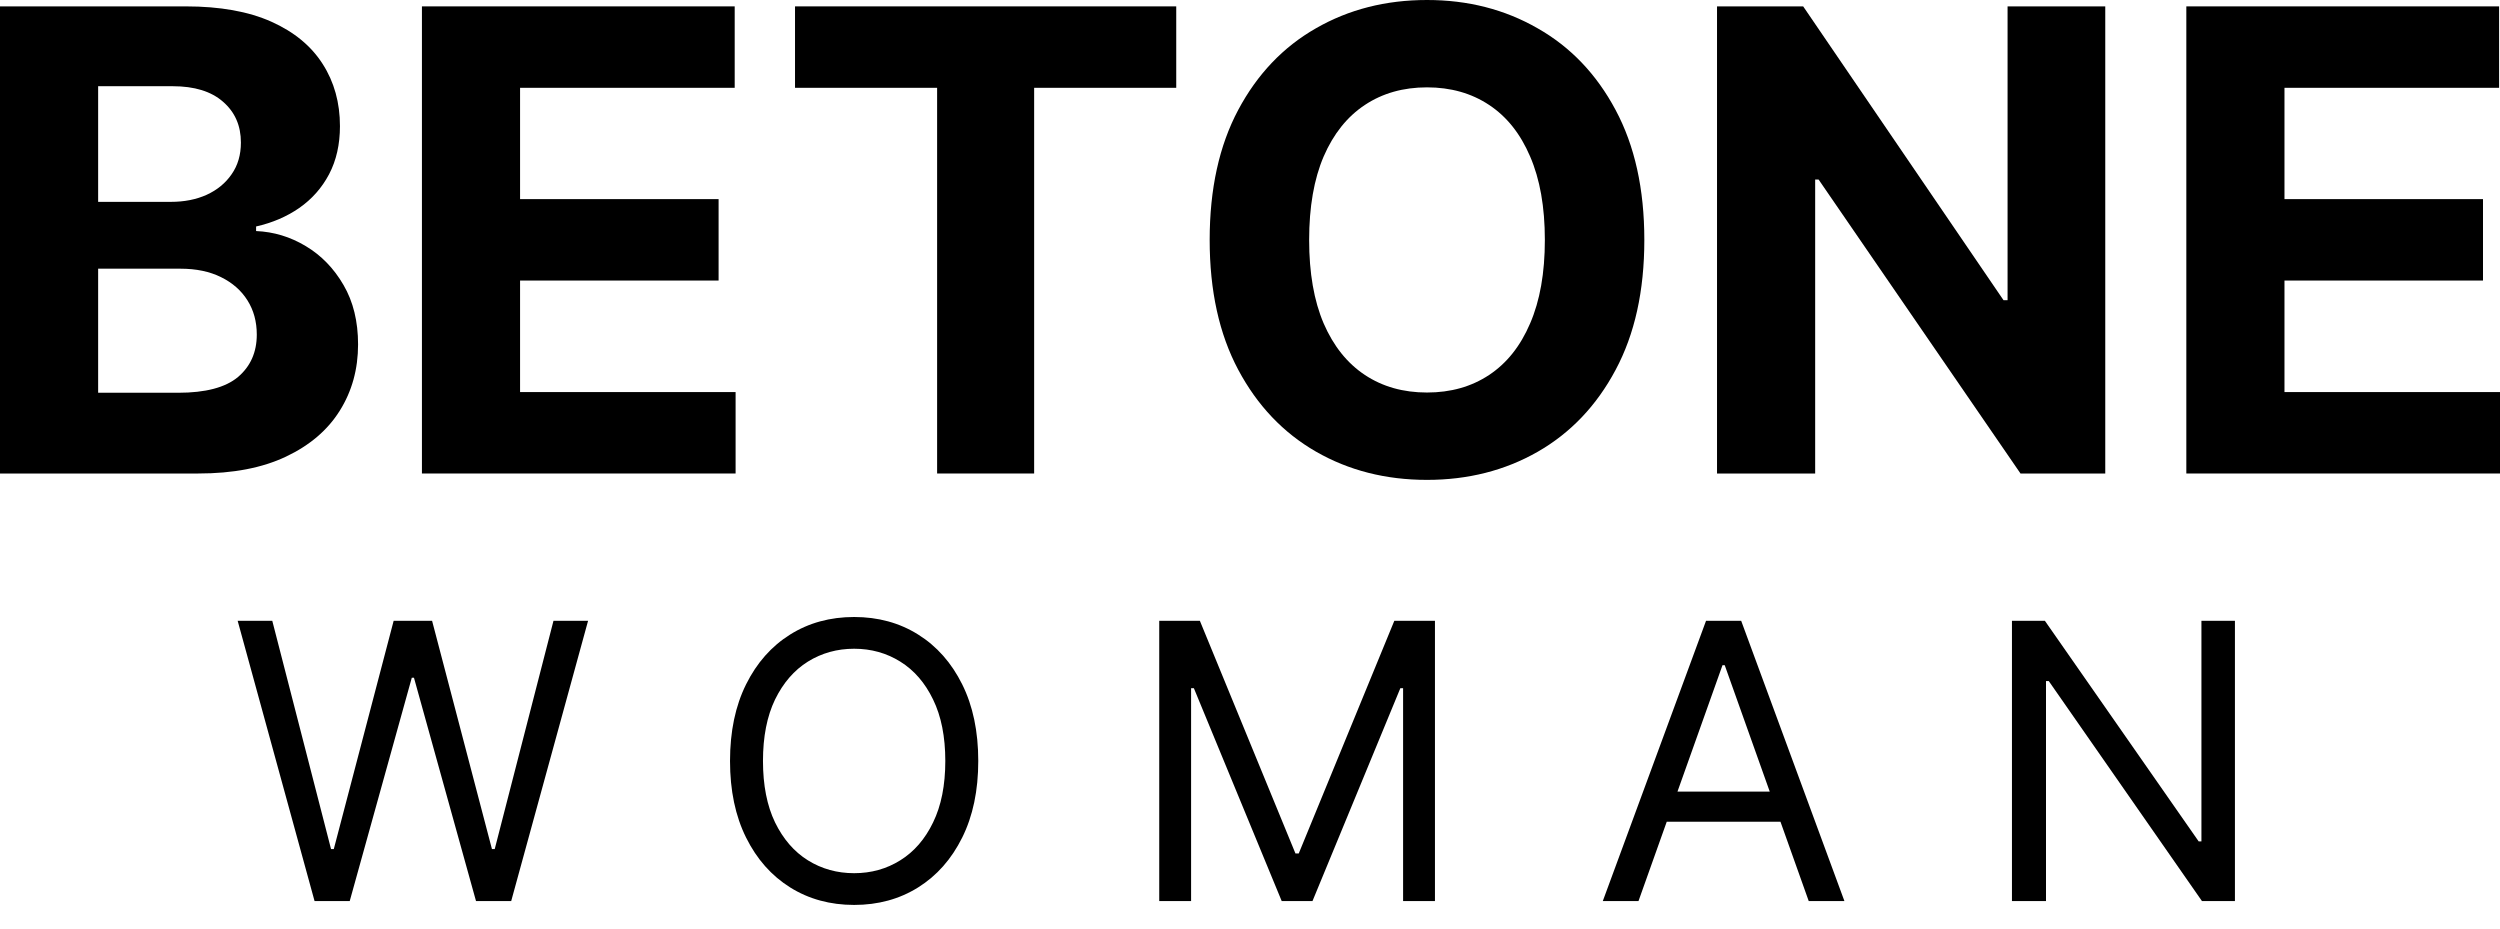
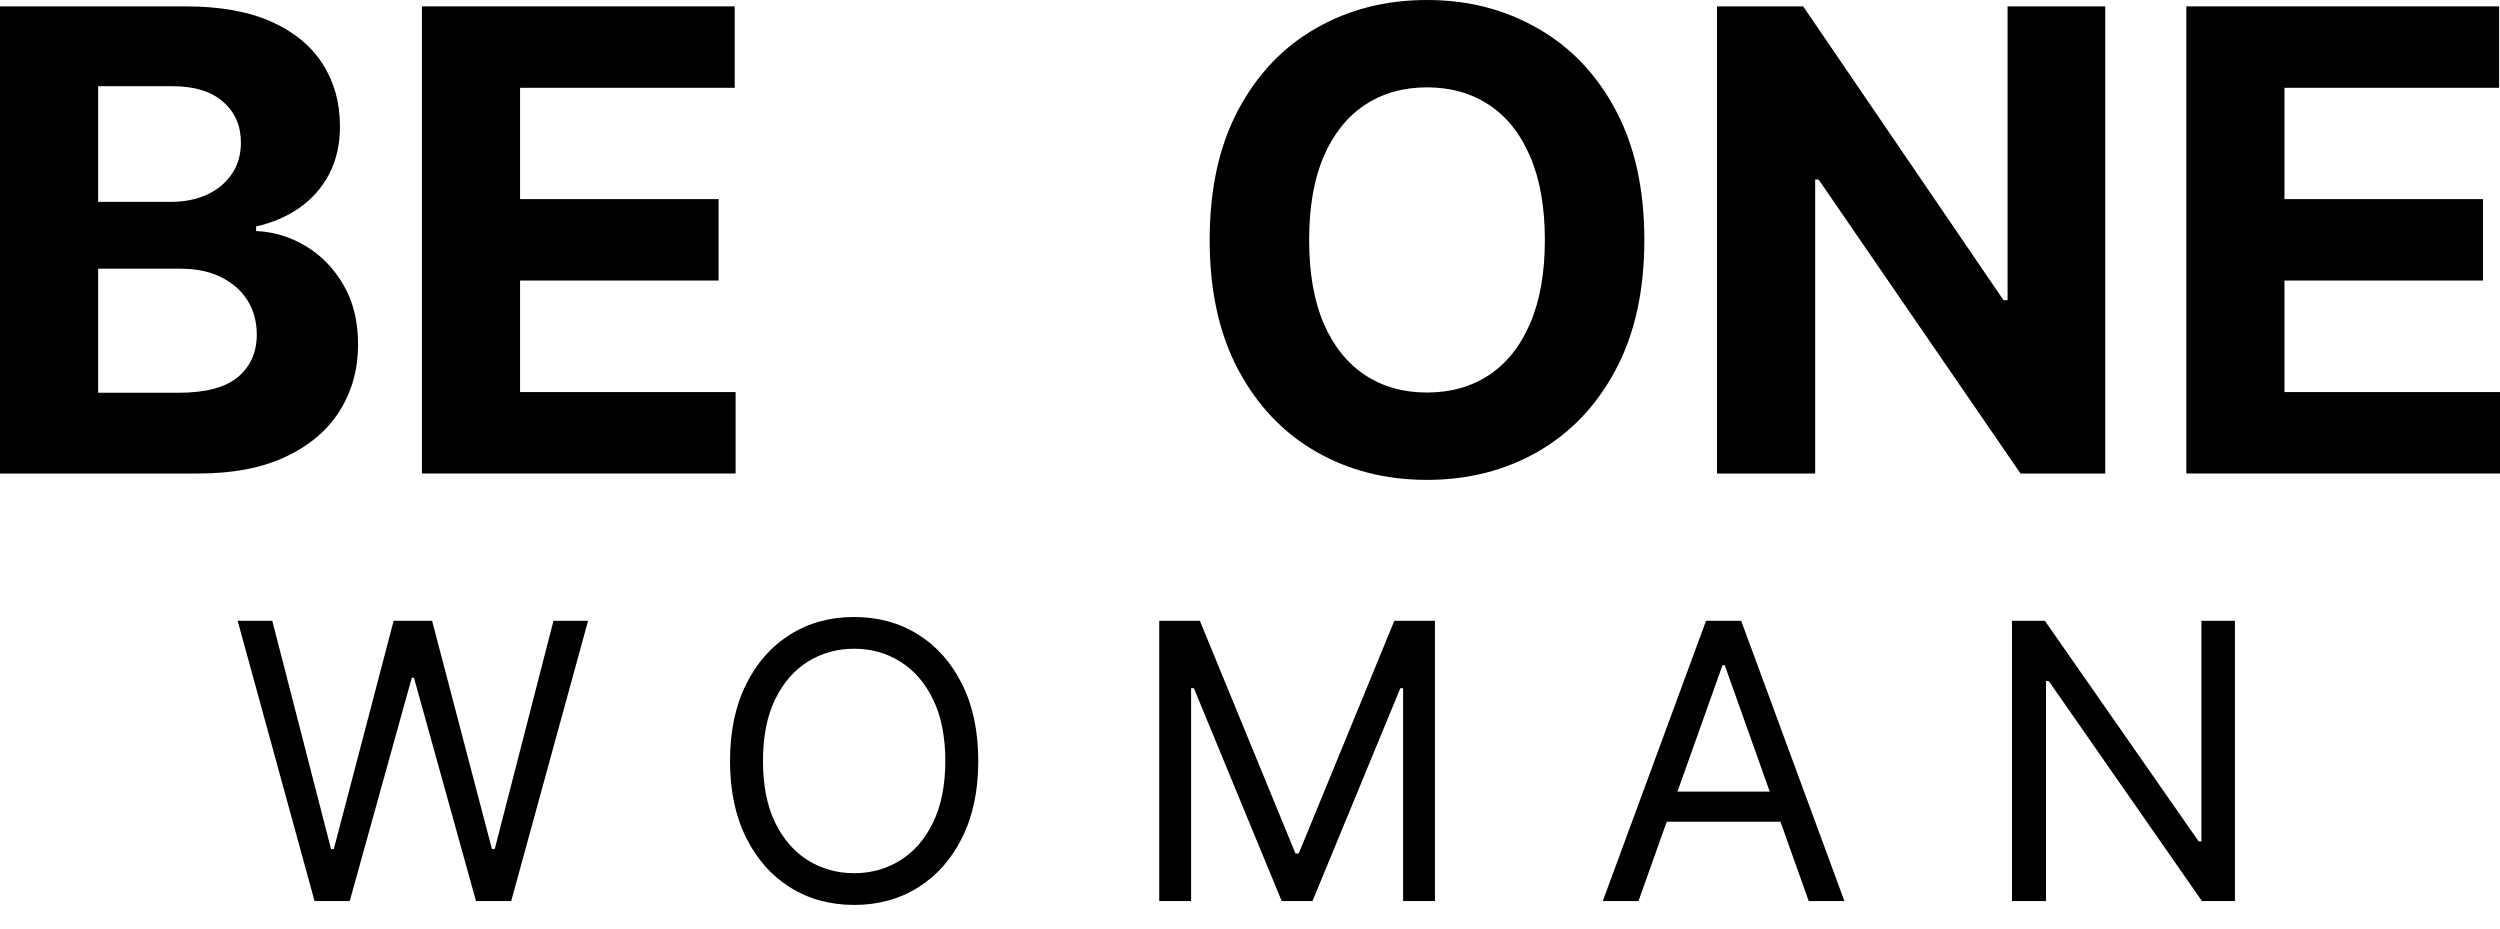
<svg xmlns="http://www.w3.org/2000/svg" width="105" height="39" viewBox="0 0 105 39" fill="none">
  <path d="M0 19.887V0.268H7.805C9.239 0.268 10.436 0.482 11.394 0.91C12.352 1.338 13.072 1.932 13.555 2.692C14.037 3.445 14.278 4.314 14.278 5.298C14.278 6.064 14.126 6.738 13.821 7.319C13.517 7.894 13.098 8.366 12.565 8.737C12.038 9.101 11.435 9.359 10.756 9.512V9.704C11.498 9.736 12.193 9.947 12.841 10.336C13.494 10.726 14.024 11.272 14.43 11.974C14.836 12.671 15.039 13.501 15.039 14.465C15.039 15.506 14.782 16.435 14.268 17.253C13.761 18.064 13.009 18.706 12.012 19.178C11.016 19.651 9.788 19.887 8.329 19.887H0ZM4.122 16.496H7.482C8.63 16.496 9.468 16.276 9.995 15.835C10.521 15.388 10.785 14.794 10.785 14.053C10.785 13.51 10.655 13.031 10.394 12.616C10.134 12.201 9.763 11.876 9.281 11.639C8.805 11.403 8.237 11.285 7.577 11.285H4.122V16.496ZM4.122 8.478H7.177C7.742 8.478 8.243 8.379 8.681 8.181C9.125 7.977 9.474 7.689 9.728 7.319C9.988 6.948 10.118 6.505 10.118 5.987C10.118 5.278 9.868 4.707 9.366 4.272C8.871 3.838 8.167 3.621 7.253 3.621H4.122V8.478Z" fill="black" />
  <path d="M17.721 19.887V0.268H30.857V3.688H21.843V8.363H30.181V11.783H21.843V16.467H30.895V19.887H17.721Z" fill="black" />
-   <path d="M33.391 3.688V0.268H49.402V3.688H43.434V19.887H39.359V3.688H33.391Z" fill="black" />
  <path d="M69.062 10.078C69.062 12.217 68.659 14.037 67.854 15.538C67.054 17.039 65.963 18.185 64.579 18.977C63.202 19.763 61.654 20.155 59.934 20.155C58.202 20.155 56.647 19.759 55.27 18.968C53.893 18.176 52.805 17.029 52.005 15.528C51.206 14.028 50.806 12.211 50.806 10.078C50.806 7.938 51.206 6.118 52.005 4.617C52.805 3.117 53.893 1.973 55.27 1.188C56.647 0.396 58.202 0 59.934 0C61.654 0 63.202 0.396 64.579 1.188C65.963 1.973 67.054 3.117 67.854 4.617C68.659 6.118 69.062 7.938 69.062 10.078ZM64.884 10.078C64.884 8.692 64.677 7.523 64.265 6.572C63.859 5.62 63.285 4.898 62.542 4.407C61.8 3.915 60.93 3.669 59.934 3.669C58.938 3.669 58.068 3.915 57.326 4.407C56.584 4.898 56.006 5.62 55.594 6.572C55.187 7.523 54.984 8.692 54.984 10.078C54.984 11.463 55.187 12.632 55.594 13.584C56.006 14.535 56.584 15.257 57.326 15.749C58.068 16.241 58.938 16.486 59.934 16.486C60.93 16.486 61.8 16.241 62.542 15.749C63.285 15.257 63.859 14.535 64.265 13.584C64.677 12.632 64.884 11.463 64.884 10.078Z" fill="black" />
  <path d="M88.421 0.268V19.887H84.861L76.38 7.539H76.237V19.887H72.115V0.268H75.733L84.147 12.607H84.318V0.268H88.421Z" fill="black" />
  <path d="M91.826 19.887V0.268H104.962V3.688H95.948V8.363H104.286V11.783H95.948V16.467H105V19.887H91.826Z" fill="black" />
  <path d="M13.212 37.846L9.982 26.075H11.436L13.904 35.662H14.019L16.533 26.075H18.148L20.662 35.662H20.778L23.246 26.075H24.699L21.47 37.846H19.993L17.387 28.466H17.295L14.688 37.846H13.212Z" fill="black" />
  <path d="M41.087 31.961C41.087 33.202 40.862 34.275 40.412 35.179C39.963 36.084 39.346 36.781 38.561 37.272C37.777 37.762 36.881 38.007 35.874 38.007C34.867 38.007 33.971 37.762 33.187 37.272C32.403 36.781 31.785 36.084 31.336 35.179C30.886 34.275 30.661 33.202 30.661 31.961C30.661 30.719 30.886 29.646 31.336 28.742C31.785 27.838 32.403 27.14 33.187 26.65C33.971 26.159 34.867 25.914 35.874 25.914C36.881 25.914 37.777 26.159 38.561 26.65C39.346 27.14 39.963 27.838 40.412 28.742C40.862 29.646 41.087 30.719 41.087 31.961ZM39.703 31.961C39.703 30.941 39.532 30.081 39.19 29.38C38.852 28.679 38.392 28.148 37.812 27.788C37.235 27.428 36.589 27.247 35.874 27.247C35.159 27.247 34.511 27.428 33.931 27.788C33.354 28.148 32.895 28.679 32.552 29.38C32.214 30.081 32.045 30.941 32.045 31.961C32.045 32.98 32.214 33.84 32.552 34.541C32.895 35.243 33.354 35.773 33.931 36.133C34.511 36.494 35.159 36.674 35.874 36.674C36.589 36.674 37.235 36.494 37.812 36.133C38.392 35.773 38.852 35.243 39.19 34.541C39.532 33.84 39.703 32.98 39.703 31.961Z" fill="black" />
  <path d="M48.688 26.075H50.395L54.409 35.846H54.547L58.561 26.075H60.268V37.846H58.93V28.903H58.815L55.124 37.846H53.832L50.142 28.903H50.026V37.846H48.688V26.075Z" fill="black" />
  <path d="M68.816 37.846H67.317L71.653 26.075H73.13L77.466 37.846H75.967L72.438 27.937H72.345L68.816 37.846ZM69.37 33.248H75.413V34.513H69.37V33.248Z" fill="black" />
  <path d="M93.867 26.075V37.846H92.483L86.048 28.604H85.932V37.846H84.502V26.075H85.886L92.345 35.34H92.46V26.075H93.867Z" fill="black" />
</svg>